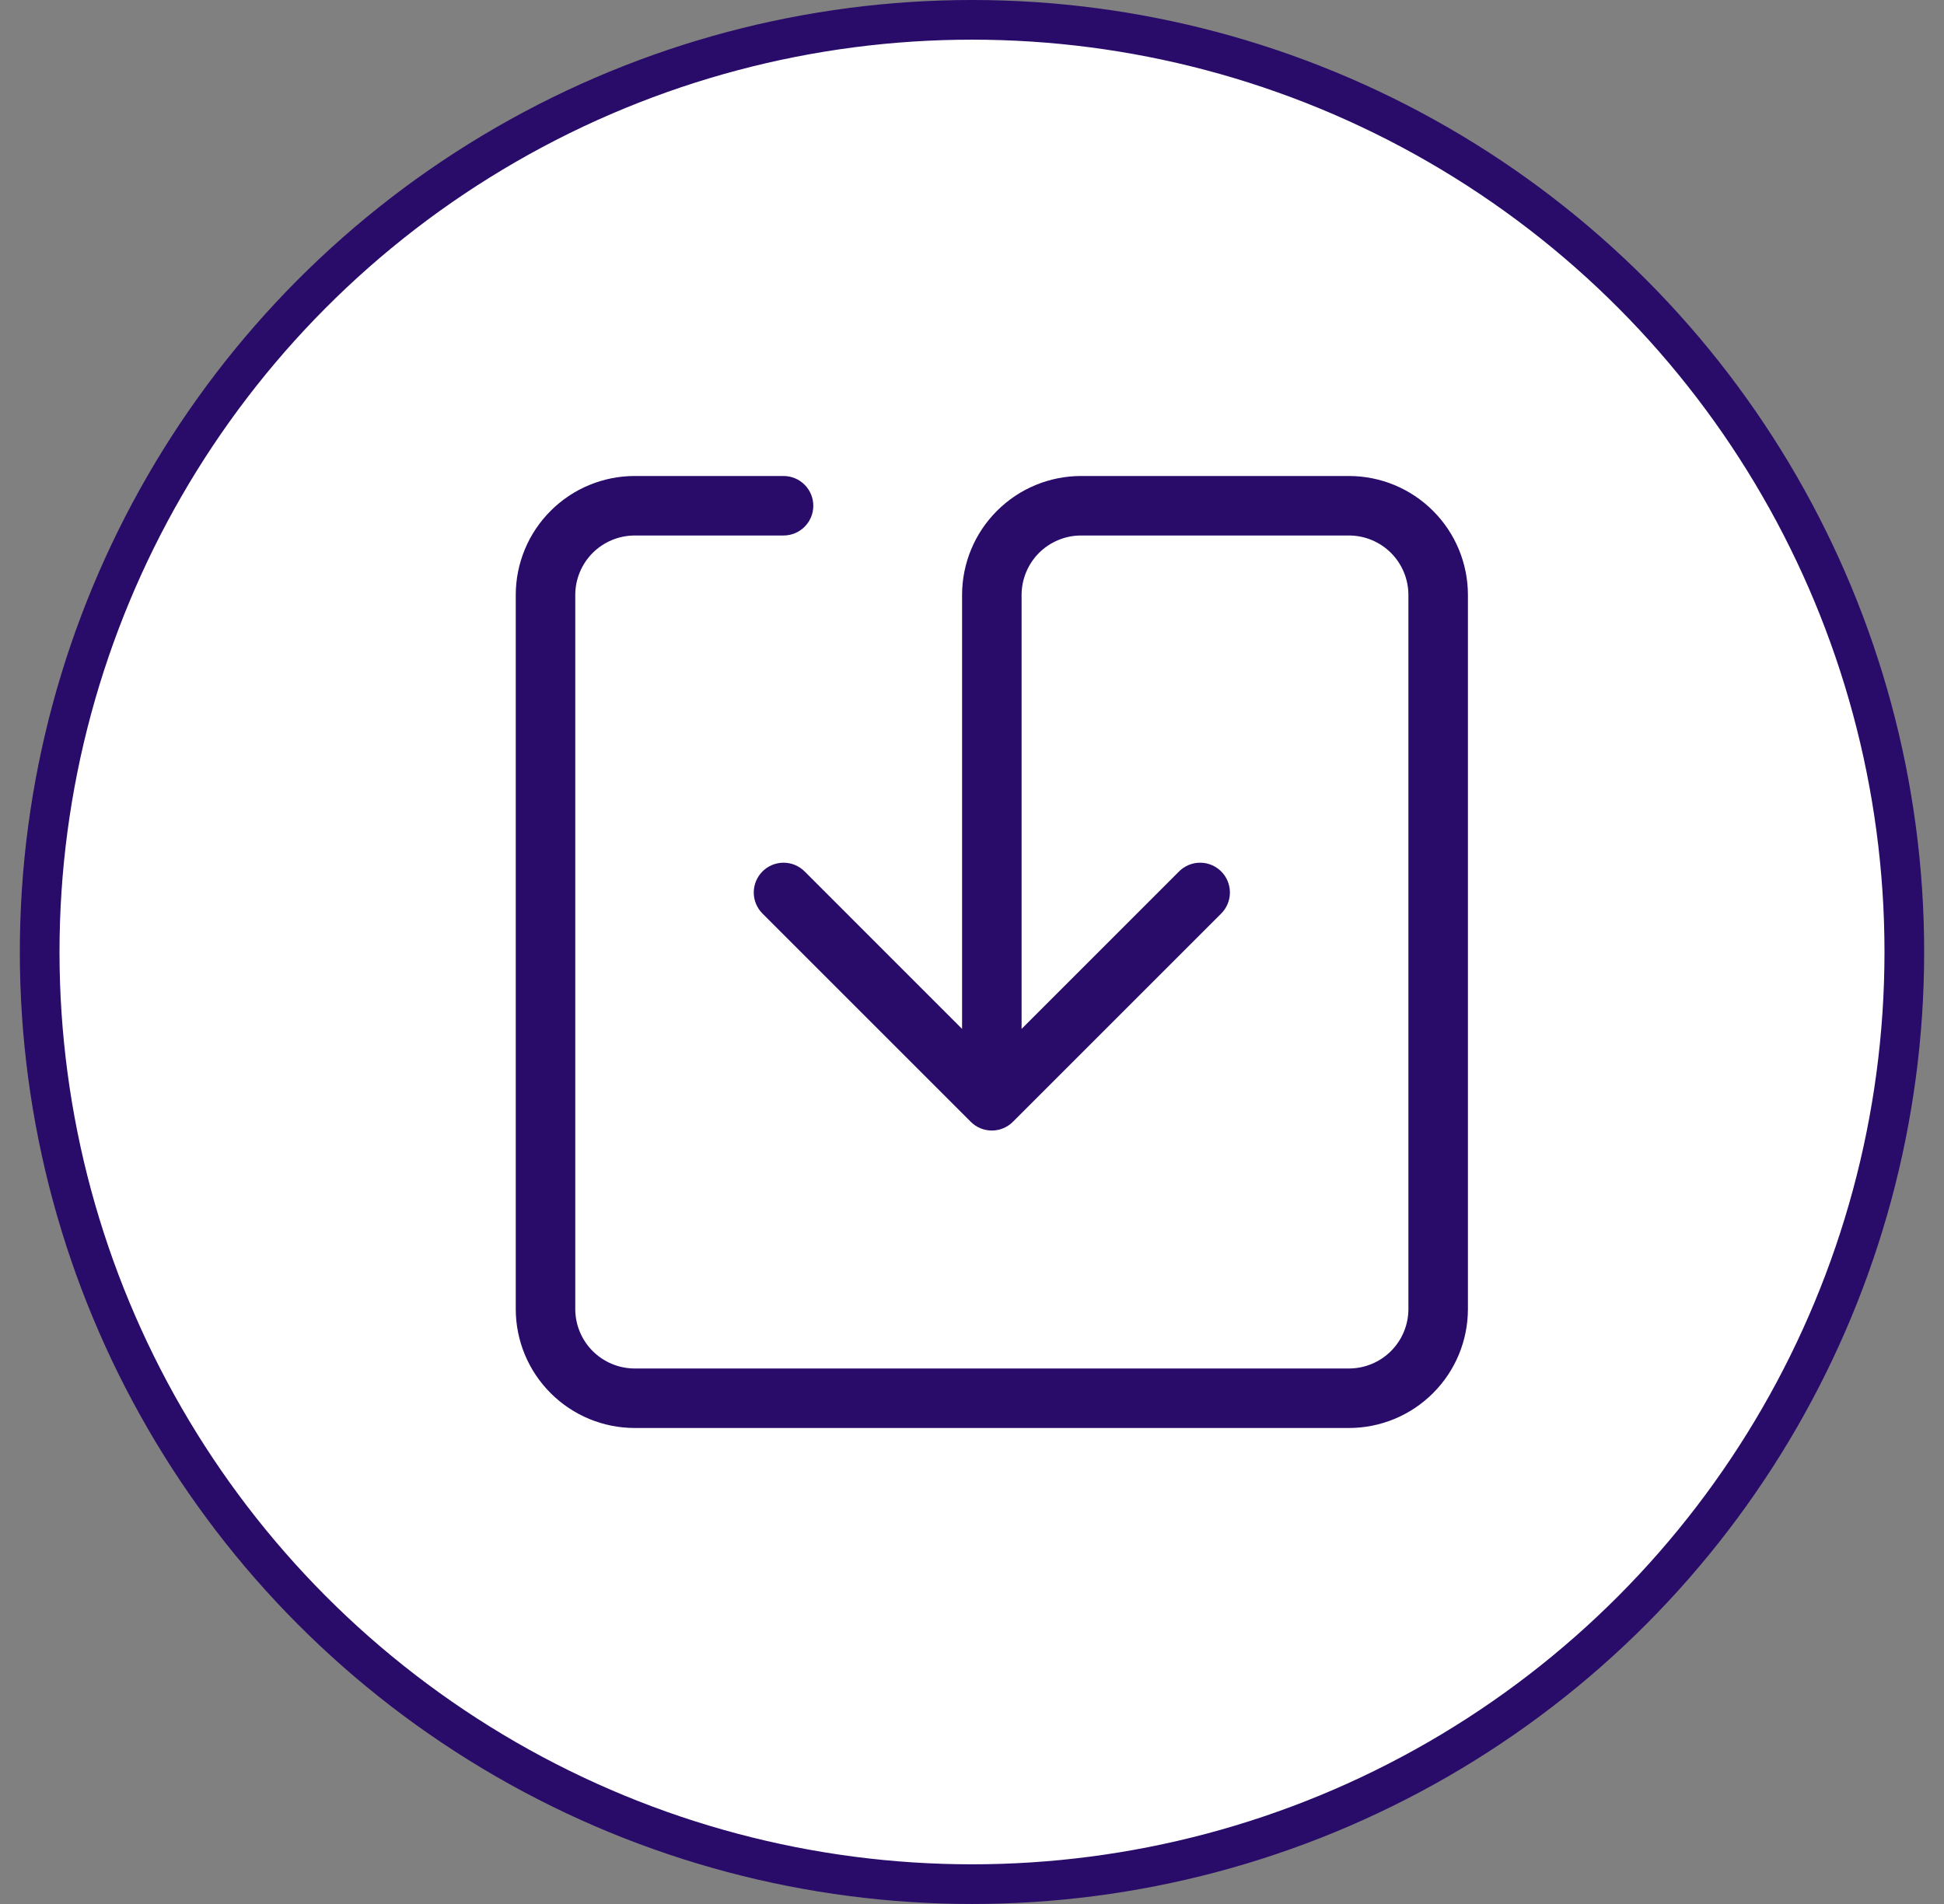
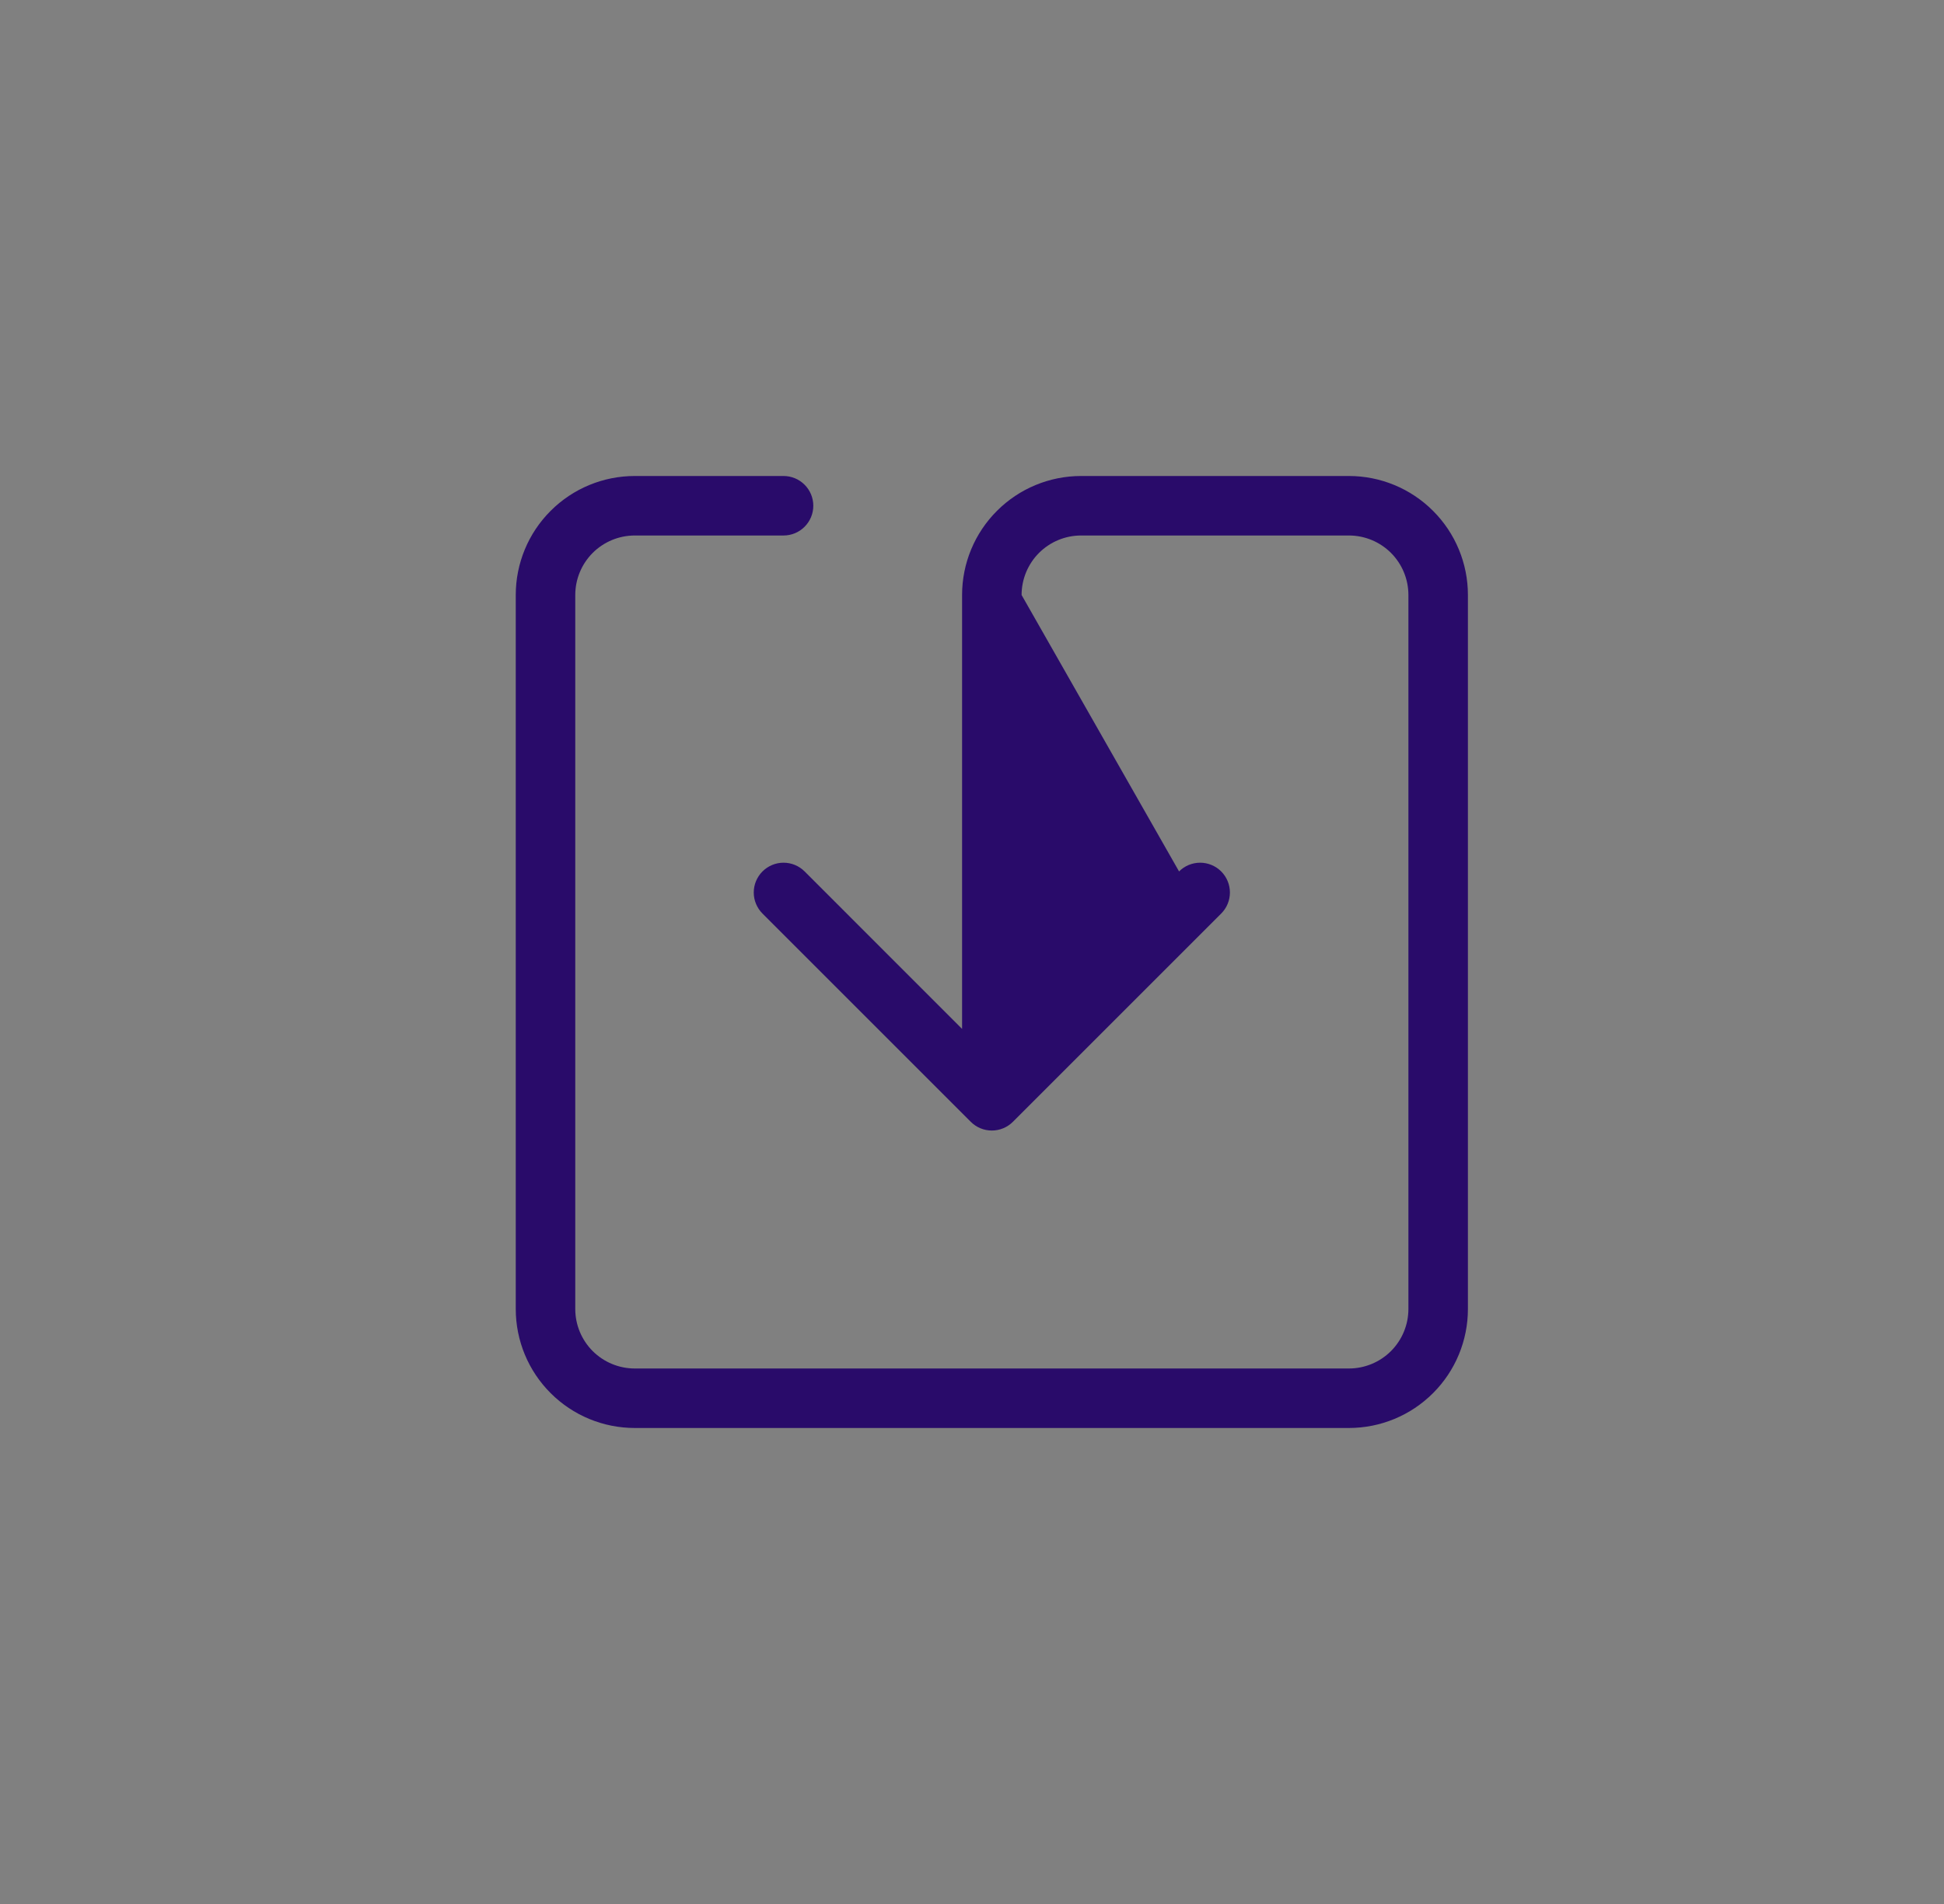
<svg xmlns="http://www.w3.org/2000/svg" width="49" height="48" viewBox="0 0 49 48" fill="none">
  <rect x="0" y="0" width="49" height="48" fill="#808080" stroke="none" />
-   <circle cx="24.5" cy="24" r="23.5" fill="white" stroke="#290B6A" />
  <g clip-path="url(#clip0_9778_11468)">
-     <path d="M16 13.5C15.602 13.5 15.221 13.658 14.939 13.939C14.658 14.221 14.5 14.602 14.5 15V33C14.5 33.398 14.658 33.779 14.939 34.061C15.221 34.342 15.602 34.5 16 34.5H34C34.398 34.5 34.779 34.342 35.061 34.061C35.342 33.779 35.5 33.398 35.5 33V15C35.5 14.602 35.342 14.221 35.061 13.939C34.779 13.658 34.398 13.5 34 13.5H27.25C26.852 13.5 26.471 13.658 26.189 13.939C25.908 14.221 25.75 14.602 25.75 15V25.939L29.719 21.969C29.86 21.828 30.051 21.749 30.25 21.749C30.449 21.749 30.64 21.828 30.781 21.969C30.922 22.11 31.001 22.301 31.001 22.5C31.001 22.699 30.922 22.89 30.781 23.031L25.531 28.281C25.461 28.351 25.379 28.406 25.287 28.444C25.196 28.482 25.099 28.501 25 28.501C24.901 28.501 24.804 28.482 24.712 28.444C24.621 28.406 24.539 28.351 24.469 28.281L19.219 23.031C19.149 22.961 19.094 22.878 19.056 22.787C19.018 22.696 18.999 22.599 18.999 22.5C18.999 22.401 19.018 22.304 19.056 22.213C19.094 22.122 19.149 22.039 19.219 21.969C19.289 21.899 19.372 21.844 19.463 21.806C19.554 21.768 19.651 21.749 19.75 21.749C19.849 21.749 19.946 21.768 20.037 21.806C20.128 21.844 20.211 21.899 20.281 21.969L24.25 25.939V15C24.25 14.204 24.566 13.441 25.129 12.879C25.691 12.316 26.454 12 27.25 12H34C34.796 12 35.559 12.316 36.121 12.879C36.684 13.441 37 14.204 37 15V33C37 33.796 36.684 34.559 36.121 35.121C35.559 35.684 34.796 36 34 36H16C15.204 36 14.441 35.684 13.879 35.121C13.316 34.559 13 33.796 13 33V15C13 14.204 13.316 13.441 13.879 12.879C14.441 12.316 15.204 12 16 12H19.75C19.949 12 20.14 12.079 20.28 12.22C20.421 12.36 20.5 12.551 20.5 12.75C20.5 12.949 20.421 13.14 20.28 13.28C20.14 13.421 19.949 13.5 19.75 13.5H16Z" fill="#290B6A" />
+     <path d="M16 13.5C15.602 13.5 15.221 13.658 14.939 13.939C14.658 14.221 14.5 14.602 14.5 15V33C14.5 33.398 14.658 33.779 14.939 34.061C15.221 34.342 15.602 34.5 16 34.5H34C34.398 34.5 34.779 34.342 35.061 34.061C35.342 33.779 35.5 33.398 35.5 33V15C35.5 14.602 35.342 14.221 35.061 13.939C34.779 13.658 34.398 13.5 34 13.5H27.25C26.852 13.5 26.471 13.658 26.189 13.939C25.908 14.221 25.75 14.602 25.75 15L29.719 21.969C29.86 21.828 30.051 21.749 30.25 21.749C30.449 21.749 30.64 21.828 30.781 21.969C30.922 22.11 31.001 22.301 31.001 22.5C31.001 22.699 30.922 22.89 30.781 23.031L25.531 28.281C25.461 28.351 25.379 28.406 25.287 28.444C25.196 28.482 25.099 28.501 25 28.501C24.901 28.501 24.804 28.482 24.712 28.444C24.621 28.406 24.539 28.351 24.469 28.281L19.219 23.031C19.149 22.961 19.094 22.878 19.056 22.787C19.018 22.696 18.999 22.599 18.999 22.5C18.999 22.401 19.018 22.304 19.056 22.213C19.094 22.122 19.149 22.039 19.219 21.969C19.289 21.899 19.372 21.844 19.463 21.806C19.554 21.768 19.651 21.749 19.75 21.749C19.849 21.749 19.946 21.768 20.037 21.806C20.128 21.844 20.211 21.899 20.281 21.969L24.25 25.939V15C24.25 14.204 24.566 13.441 25.129 12.879C25.691 12.316 26.454 12 27.25 12H34C34.796 12 35.559 12.316 36.121 12.879C36.684 13.441 37 14.204 37 15V33C37 33.796 36.684 34.559 36.121 35.121C35.559 35.684 34.796 36 34 36H16C15.204 36 14.441 35.684 13.879 35.121C13.316 34.559 13 33.796 13 33V15C13 14.204 13.316 13.441 13.879 12.879C14.441 12.316 15.204 12 16 12H19.75C19.949 12 20.14 12.079 20.28 12.22C20.421 12.36 20.5 12.551 20.5 12.75C20.5 12.949 20.421 13.14 20.28 13.28C20.14 13.421 19.949 13.5 19.75 13.5H16Z" fill="#290B6A" />
  </g>
  <defs>
    <clipPath id="clip0_9778_11468">
      <rect width="24" height="24" fill="white" transform="translate(13 12)" />
    </clipPath>
  </defs>
</svg>